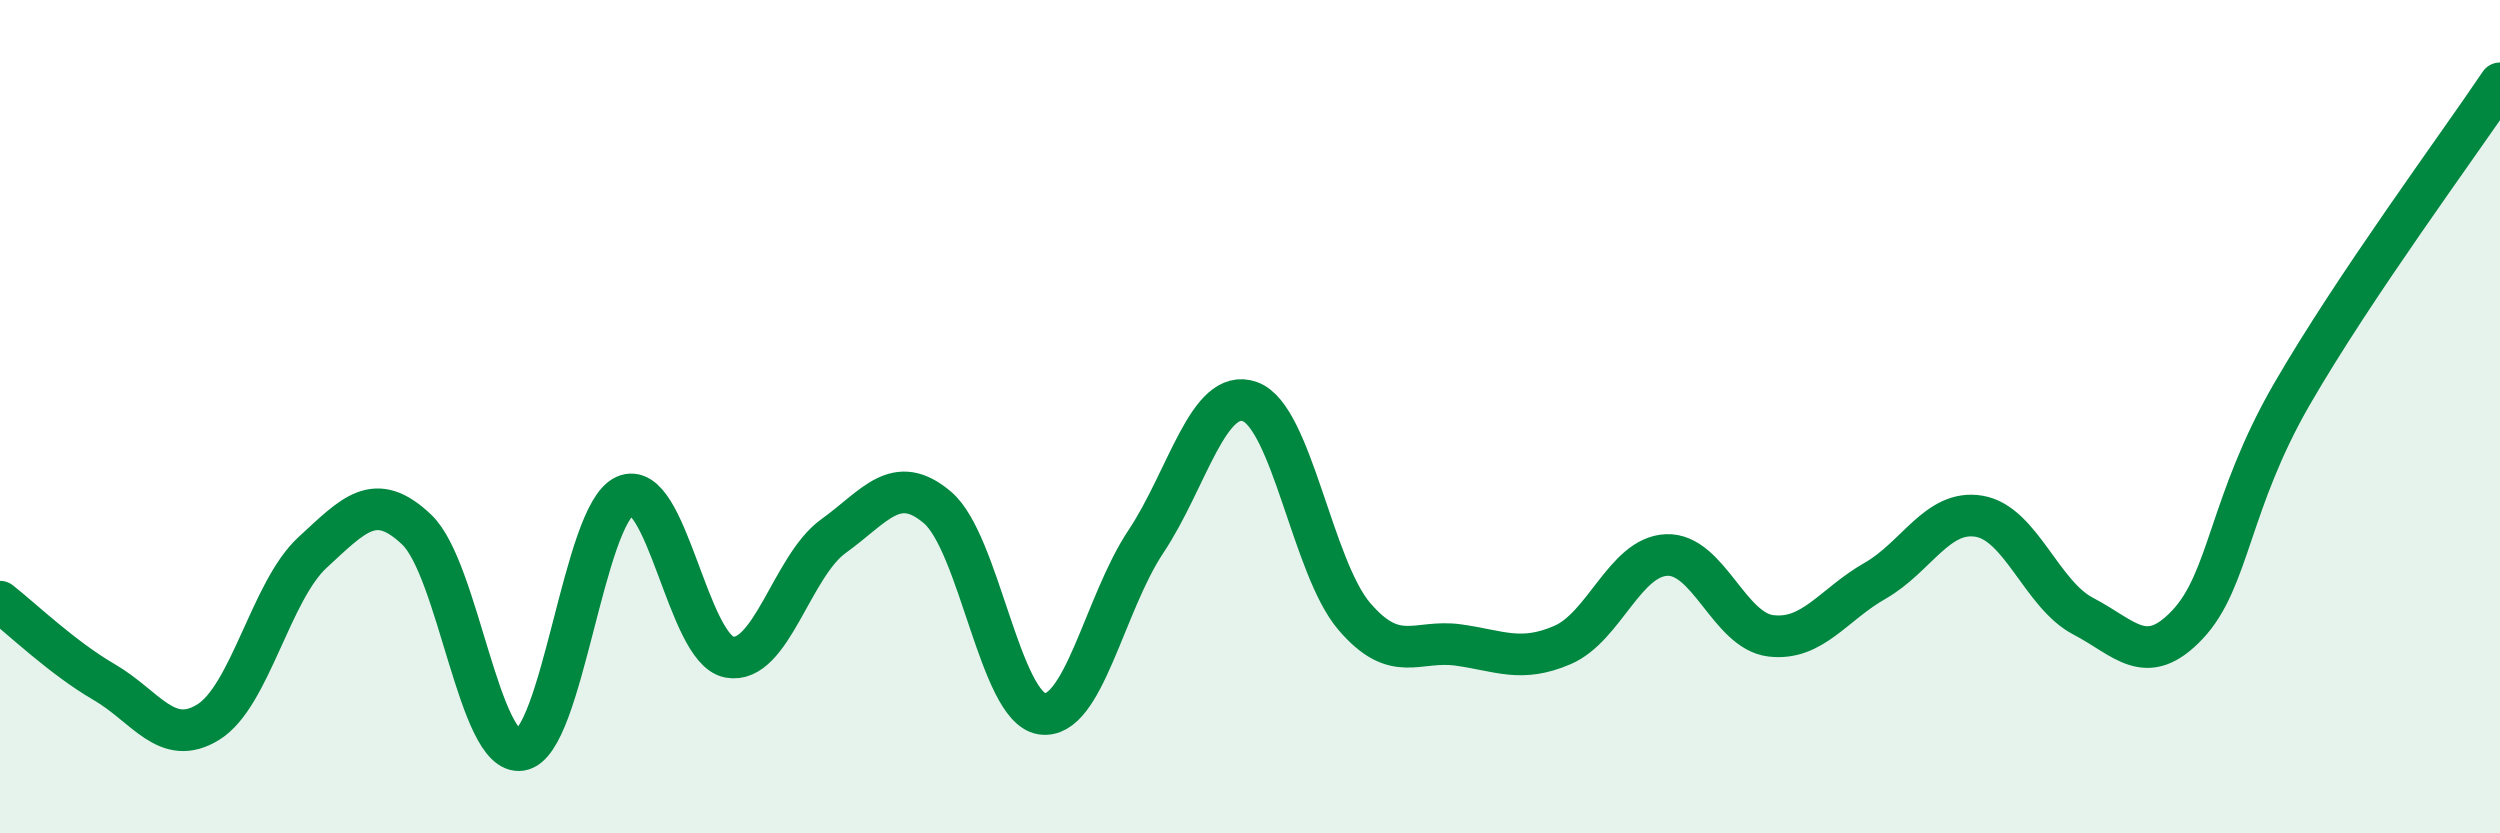
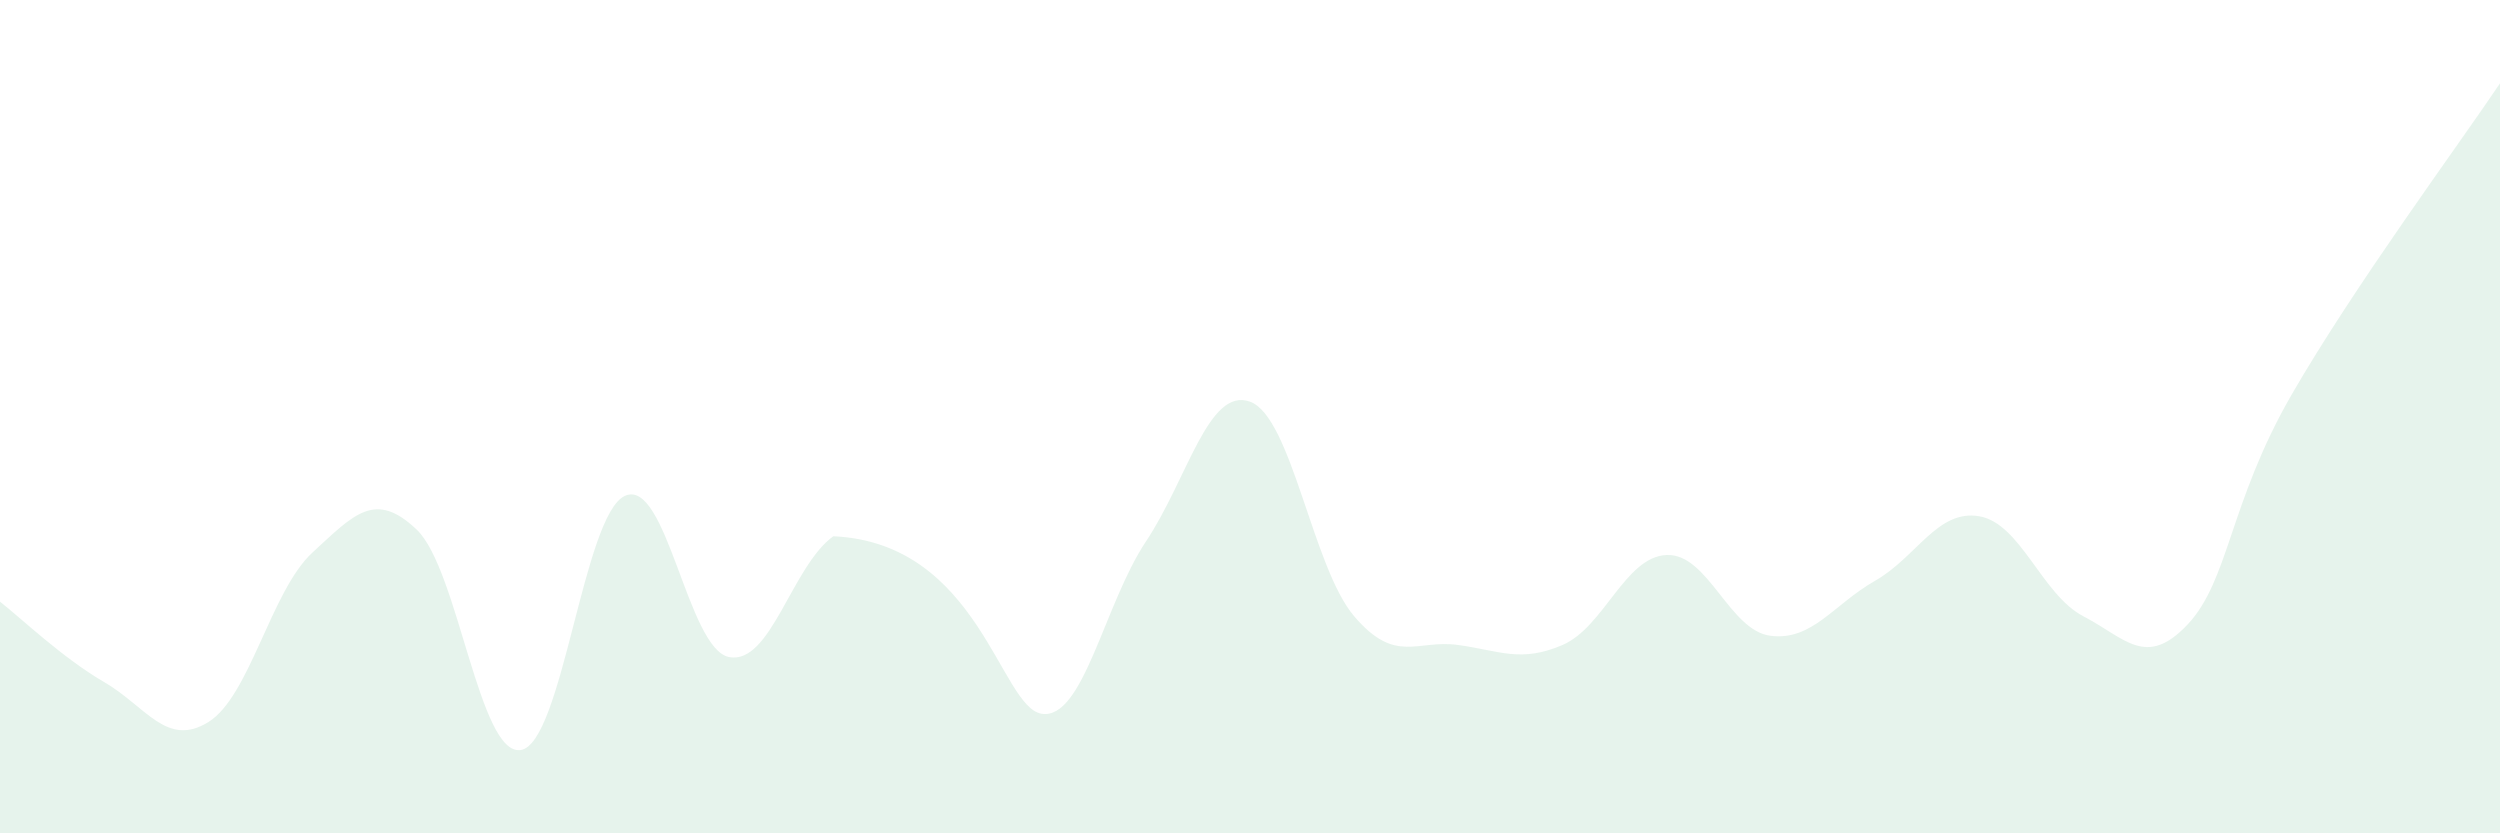
<svg xmlns="http://www.w3.org/2000/svg" width="60" height="20" viewBox="0 0 60 20">
-   <path d="M 0,14.44 C 0.5,14.83 1.5,15.79 2.5,16.37 C 3.5,16.95 4,17.95 5,17.33 C 6,16.71 6.5,14.18 7.5,13.26 C 8.5,12.34 9,11.76 10,12.71 C 11,13.66 11.5,18.16 12.5,18 C 13.5,17.84 14,12.35 15,11.9 C 16,11.45 16.5,15.58 17.5,15.77 C 18.5,15.96 19,13.59 20,12.87 C 21,12.15 21.5,11.33 22.5,12.18 C 23.5,13.03 24,16.97 25,17.13 C 26,17.29 26.5,14.5 27.5,13 C 28.5,11.5 29,9.28 30,9.64 C 31,10 31.5,13.62 32.5,14.79 C 33.5,15.96 34,15.34 35,15.48 C 36,15.62 36.5,15.91 37.5,15.48 C 38.5,15.05 39,13.36 40,13.32 C 41,13.28 41.5,15.14 42.5,15.26 C 43.5,15.38 44,14.51 45,13.94 C 46,13.37 46.5,12.22 47.5,12.39 C 48.5,12.56 49,14.27 50,14.79 C 51,15.31 51.5,16.05 52.5,14.99 C 53.5,13.93 53.5,12.07 55,9.47 C 56.5,6.87 59,3.49 60,2L60 20L0 20Z" fill="#008740" opacity="0.1" stroke-linecap="round" stroke-linejoin="round" />
-   <path d="M 0,14.44 C 0.5,14.83 1.5,15.79 2.5,16.37 C 3.5,16.95 4,17.95 5,17.33 C 6,16.71 6.5,14.18 7.5,13.26 C 8.5,12.34 9,11.76 10,12.71 C 11,13.66 11.5,18.16 12.5,18 C 13.5,17.84 14,12.35 15,11.9 C 16,11.45 16.5,15.58 17.5,15.77 C 18.5,15.96 19,13.59 20,12.87 C 21,12.15 21.5,11.33 22.5,12.18 C 23.5,13.03 24,16.97 25,17.13 C 26,17.29 26.5,14.5 27.5,13 C 28.5,11.5 29,9.28 30,9.64 C 31,10 31.5,13.62 32.5,14.79 C 33.5,15.96 34,15.34 35,15.48 C 36,15.62 36.5,15.91 37.5,15.48 C 38.5,15.05 39,13.36 40,13.32 C 41,13.28 41.5,15.14 42.5,15.26 C 43.5,15.38 44,14.51 45,13.94 C 46,13.37 46.5,12.22 47.5,12.39 C 48.5,12.56 49,14.27 50,14.79 C 51,15.31 51.5,16.05 52.5,14.99 C 53.5,13.93 53.5,12.07 55,9.47 C 56.5,6.87 59,3.49 60,2" stroke="#008740" stroke-width="1" fill="none" stroke-linecap="round" stroke-linejoin="round" />
+   <path d="M 0,14.44 C 0.5,14.83 1.5,15.79 2.5,16.37 C 3.5,16.95 4,17.95 5,17.33 C 6,16.71 6.5,14.18 7.5,13.26 C 8.5,12.34 9,11.76 10,12.71 C 11,13.66 11.5,18.16 12.5,18 C 13.5,17.84 14,12.35 15,11.9 C 16,11.45 16.5,15.58 17.5,15.77 C 18.5,15.96 19,13.59 20,12.87 C 23.5,13.03 24,16.97 25,17.13 C 26,17.29 26.5,14.5 27.5,13 C 28.5,11.5 29,9.28 30,9.64 C 31,10 31.5,13.62 32.5,14.79 C 33.5,15.96 34,15.34 35,15.48 C 36,15.62 36.5,15.91 37.5,15.48 C 38.5,15.05 39,13.36 40,13.32 C 41,13.28 41.5,15.14 42.5,15.26 C 43.5,15.38 44,14.51 45,13.94 C 46,13.37 46.5,12.22 47.5,12.39 C 48.5,12.56 49,14.27 50,14.79 C 51,15.31 51.5,16.05 52.5,14.99 C 53.5,13.93 53.5,12.07 55,9.47 C 56.5,6.87 59,3.49 60,2L60 20L0 20Z" fill="#008740" opacity="0.1" stroke-linecap="round" stroke-linejoin="round" />
</svg>